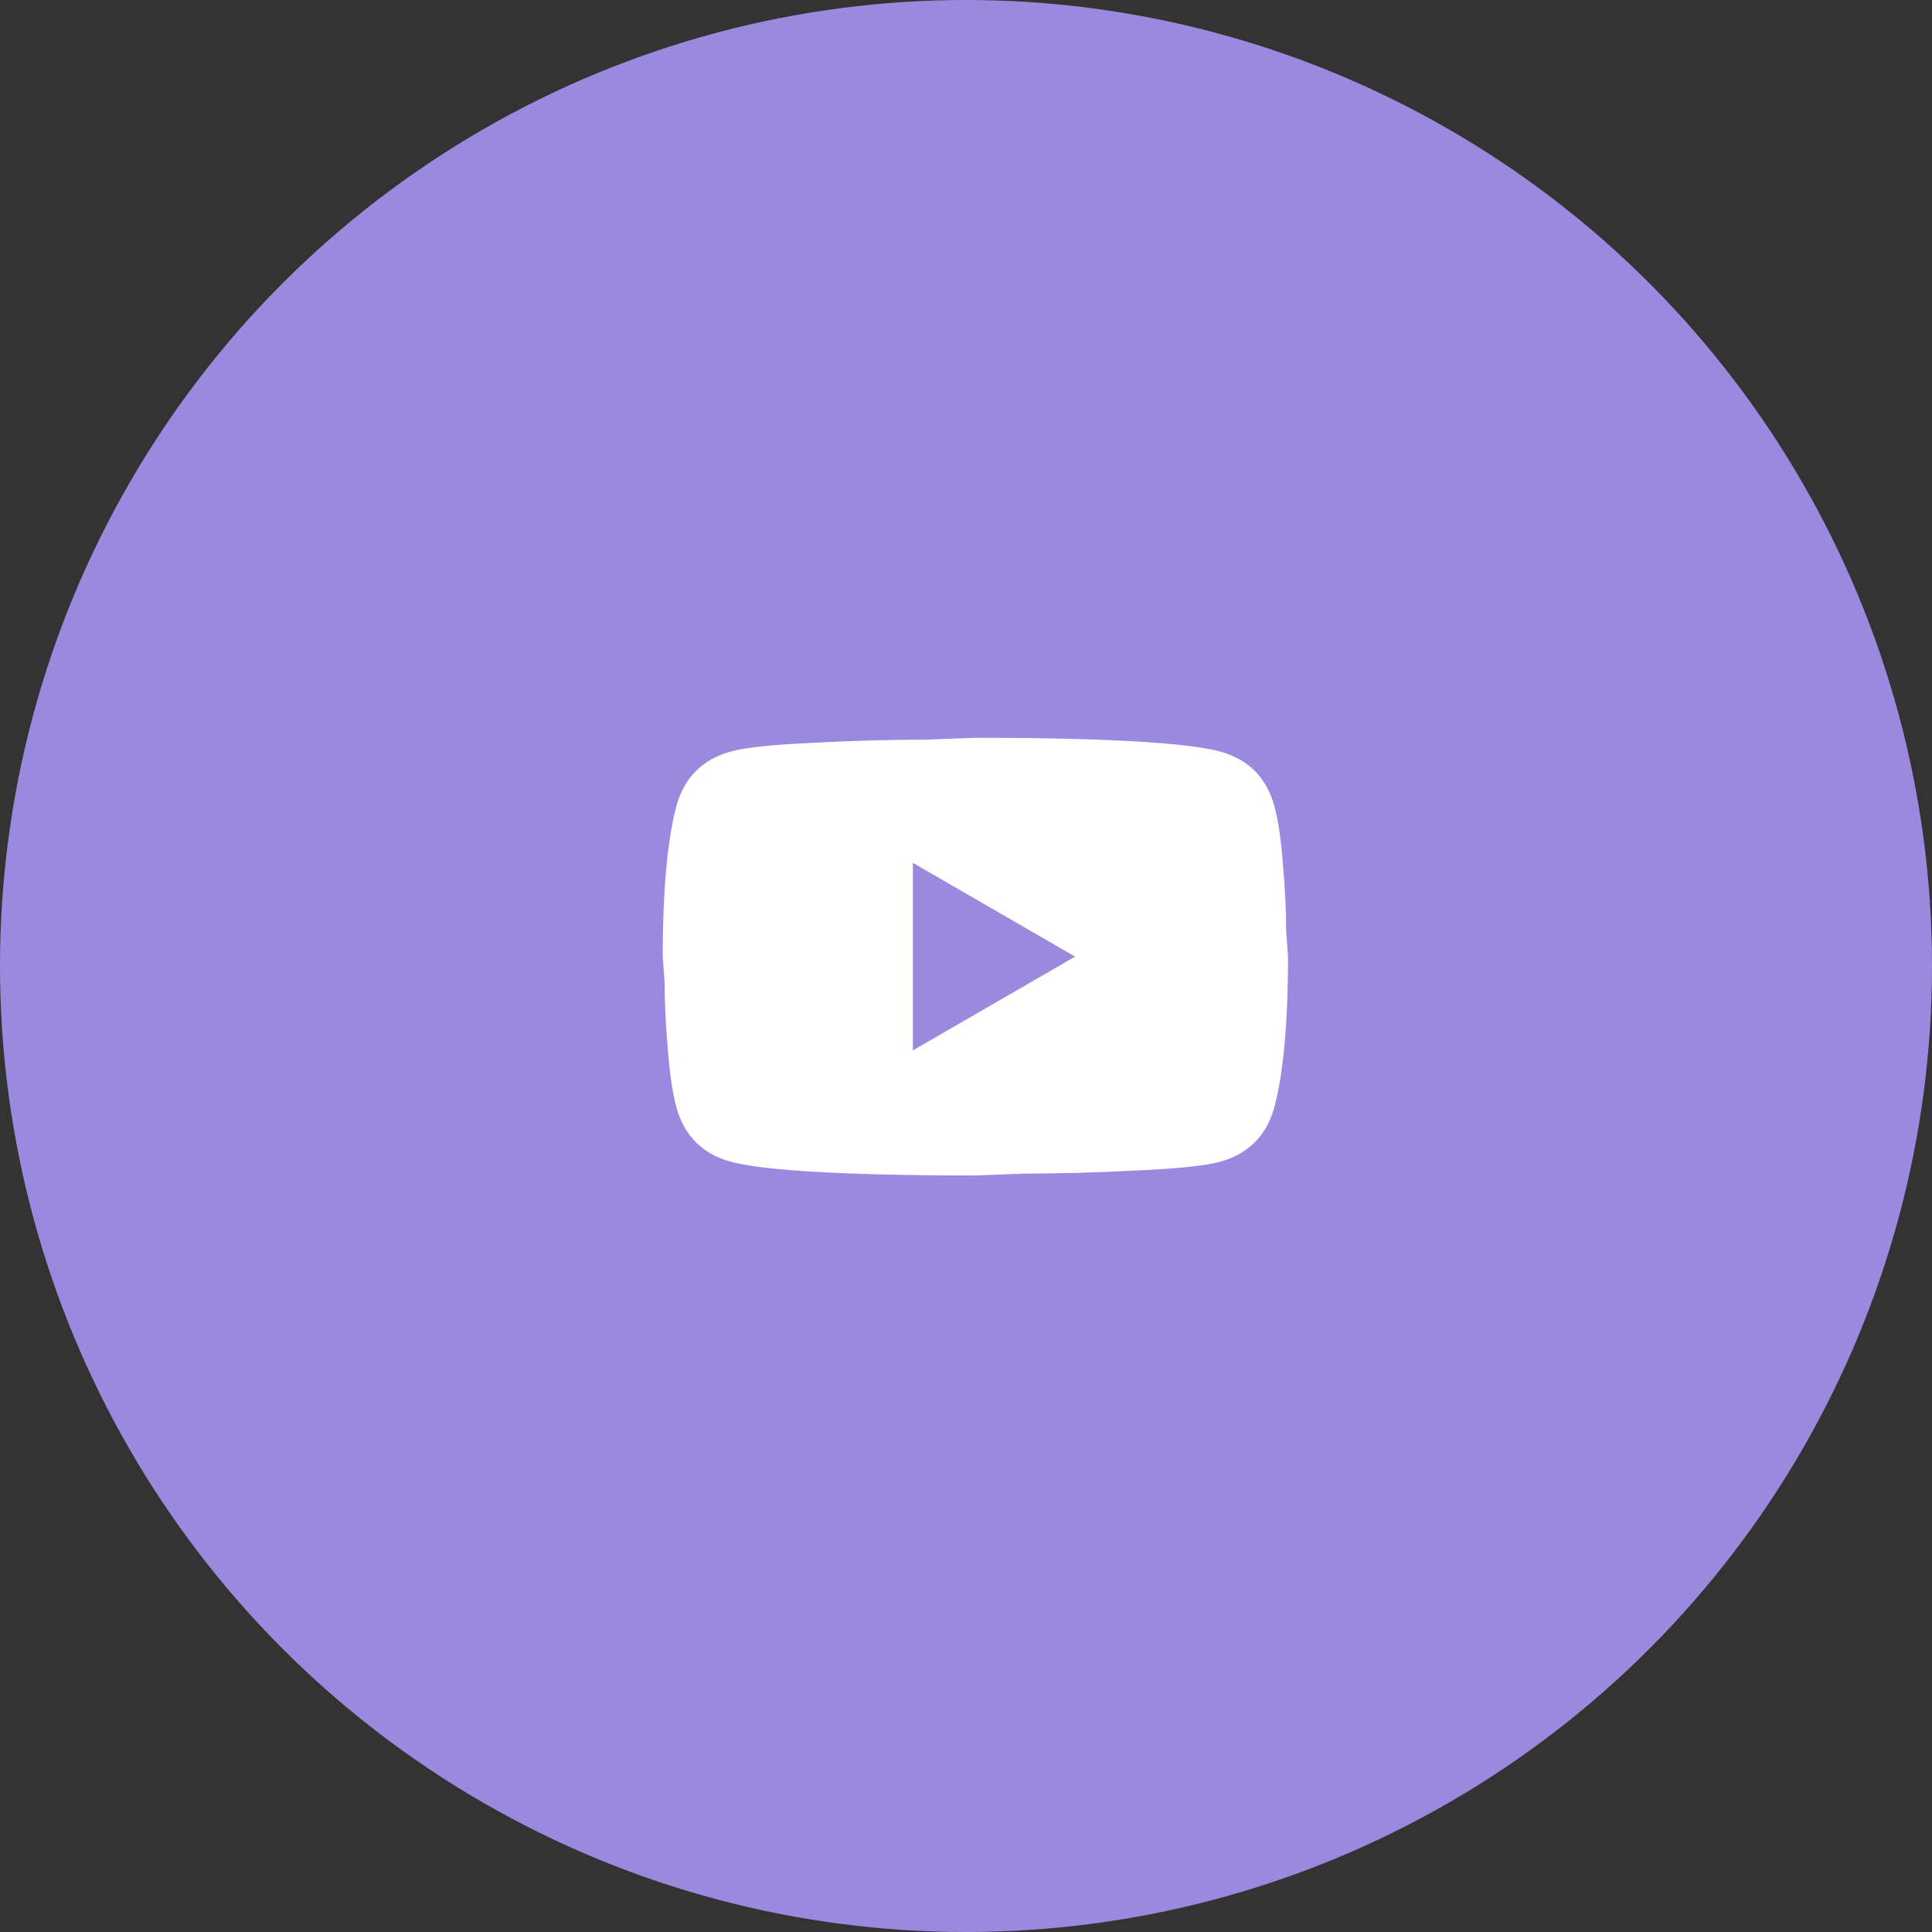
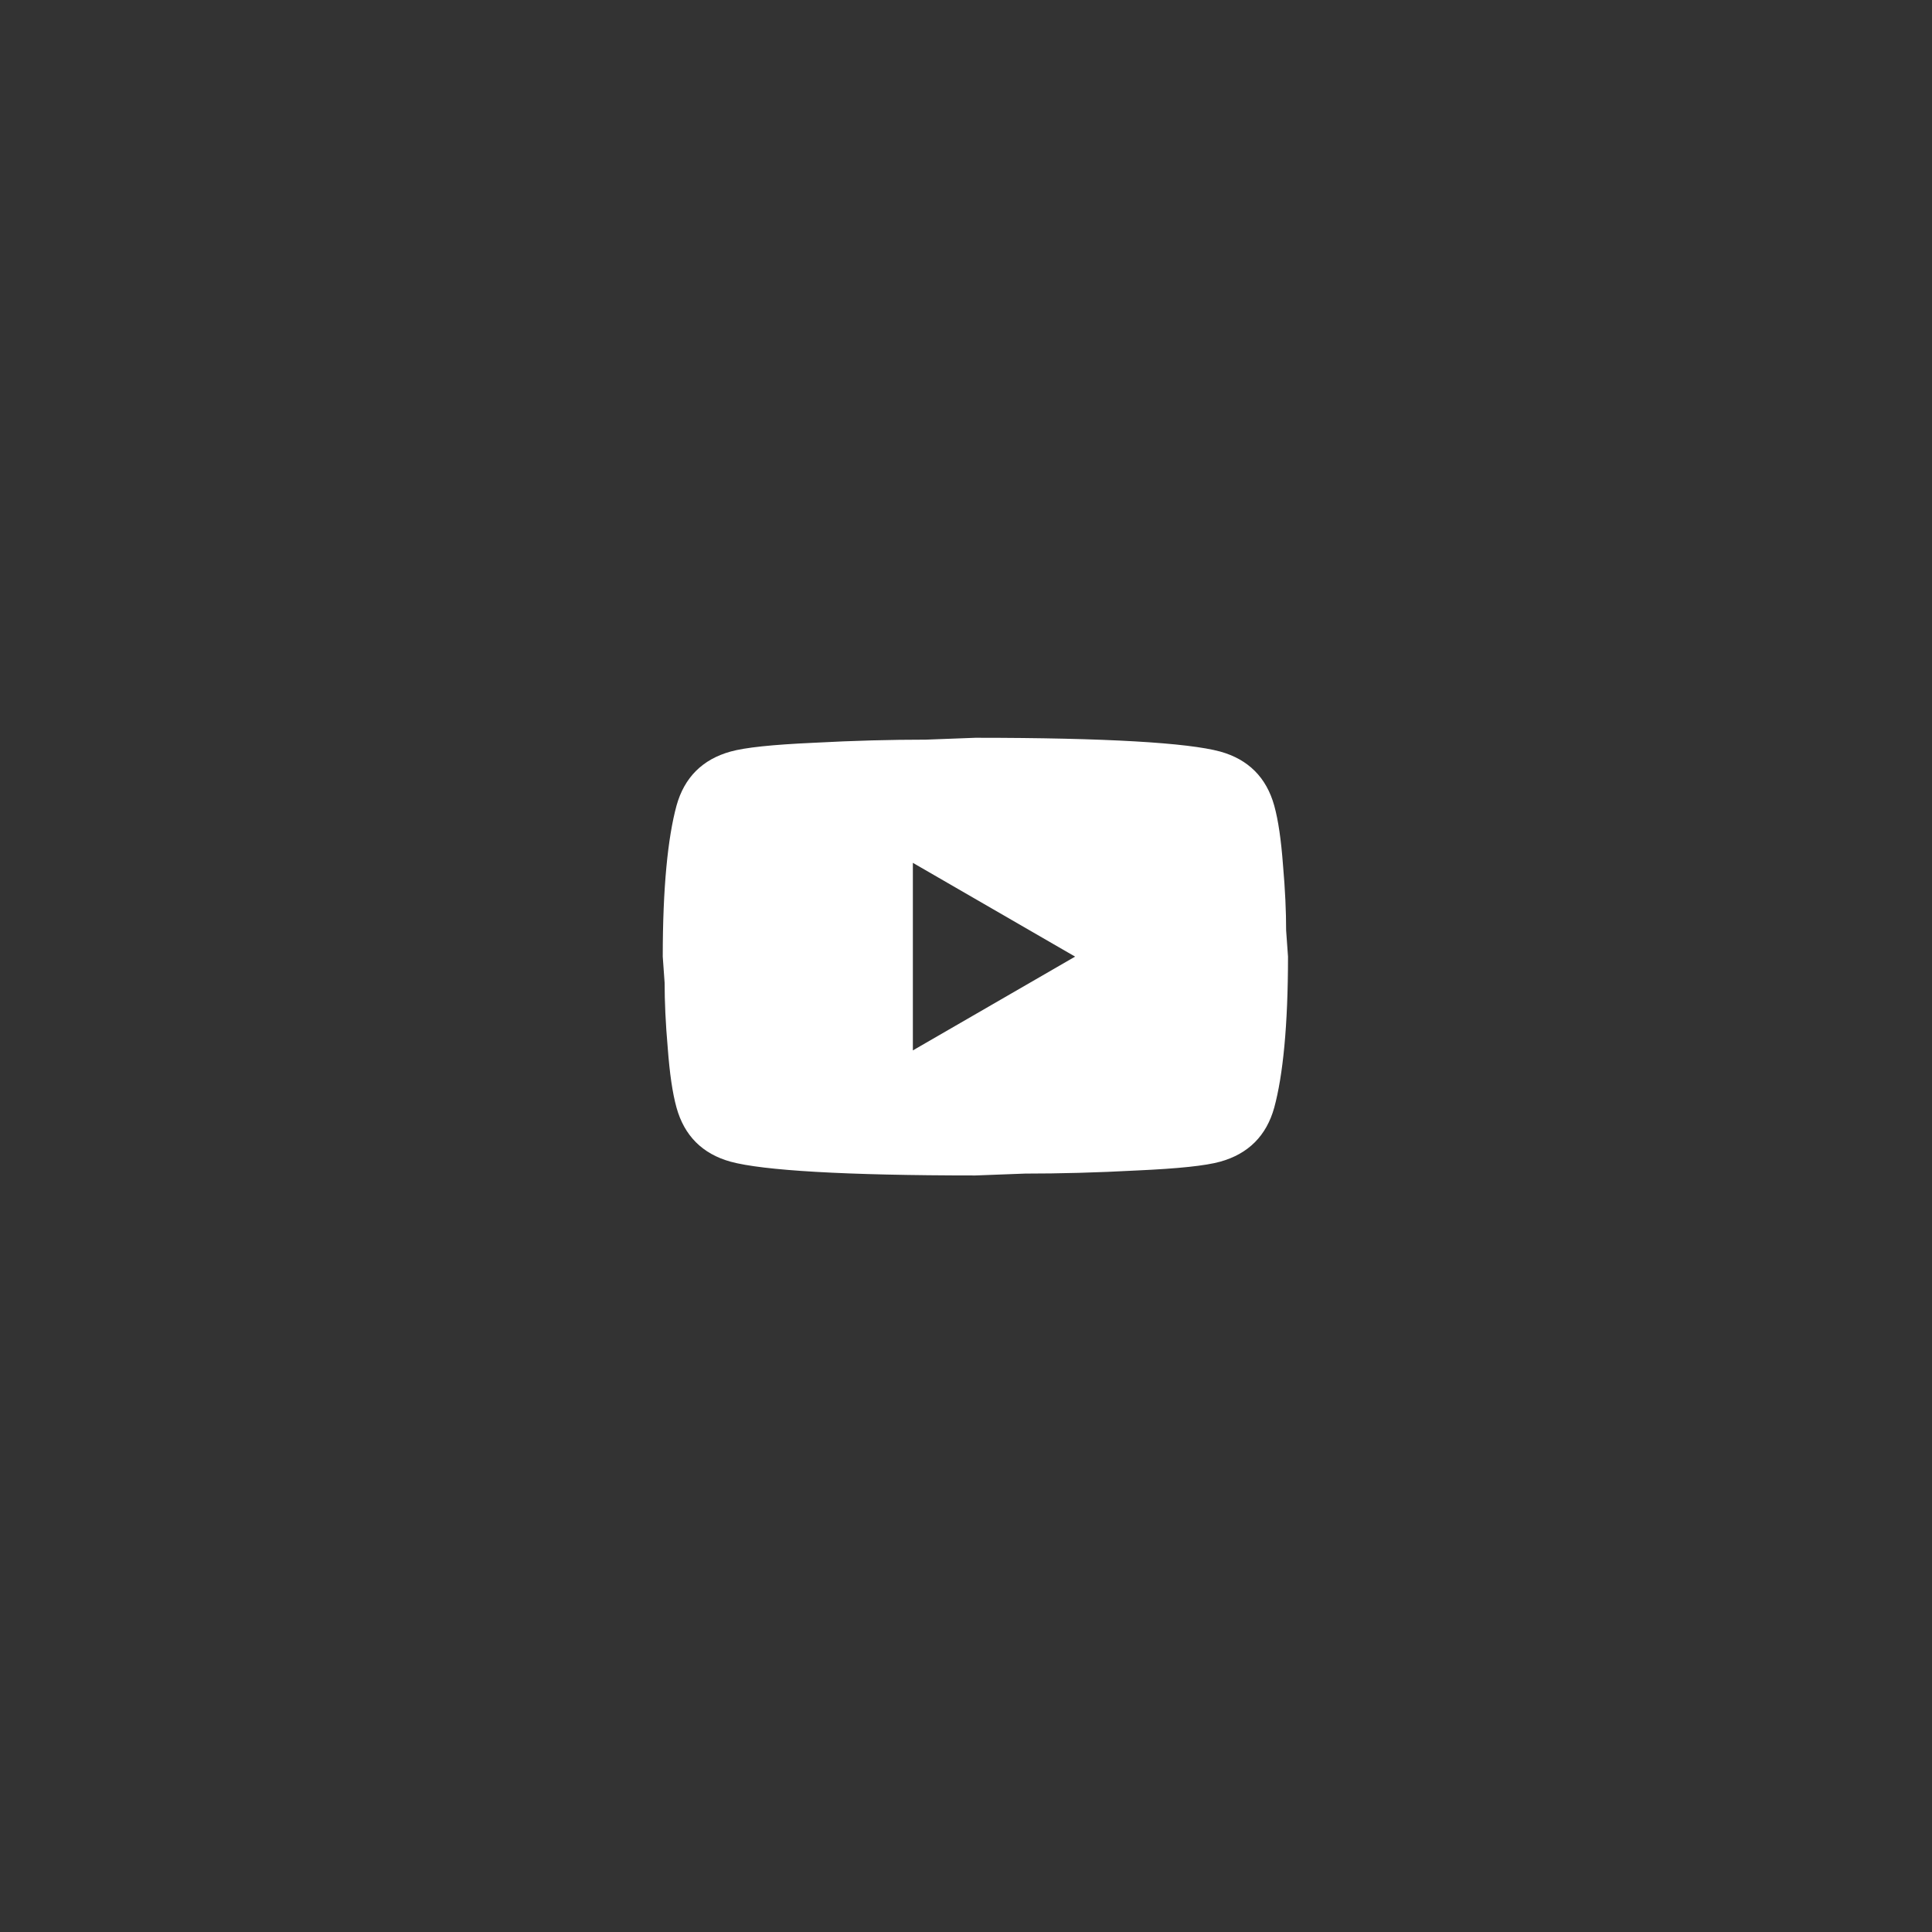
<svg xmlns="http://www.w3.org/2000/svg" width="103" height="103" viewBox="0 0 103 103" fill="none">
  <rect x="0" y="0" width="103" height="103" fill="#333333" stroke="none" />
-   <circle cx="51.5" cy="51.5" r="51.5" fill="#9B89DF" />
  <path d="M48.667 56L57.317 51L48.667 46V56ZM67.933 42.95C68.15 43.733 68.3 44.783 68.4 46.117C68.517 47.45 68.567 48.6 68.567 49.6L68.667 51C68.667 54.65 68.4 57.333 67.933 59.05C67.517 60.55 66.55 61.517 65.05 61.933C64.267 62.15 62.833 62.3 60.633 62.4C58.467 62.517 56.483 62.567 54.65 62.567L52 62.667C45.017 62.667 40.667 62.4 38.95 61.933C37.45 61.517 36.483 60.55 36.067 59.05C35.85 58.267 35.7 57.217 35.6 55.883C35.483 54.55 35.433 53.4 35.433 52.4L35.333 51C35.333 47.35 35.6 44.667 36.067 42.95C36.483 41.45 37.45 40.483 38.95 40.067C39.733 39.85 41.167 39.7 43.367 39.6C45.533 39.483 47.517 39.433 49.35 39.433L52 39.333C58.983 39.333 63.333 39.6 65.05 40.067C66.55 40.483 67.517 41.45 67.933 42.95Z" fill="white" />
</svg>